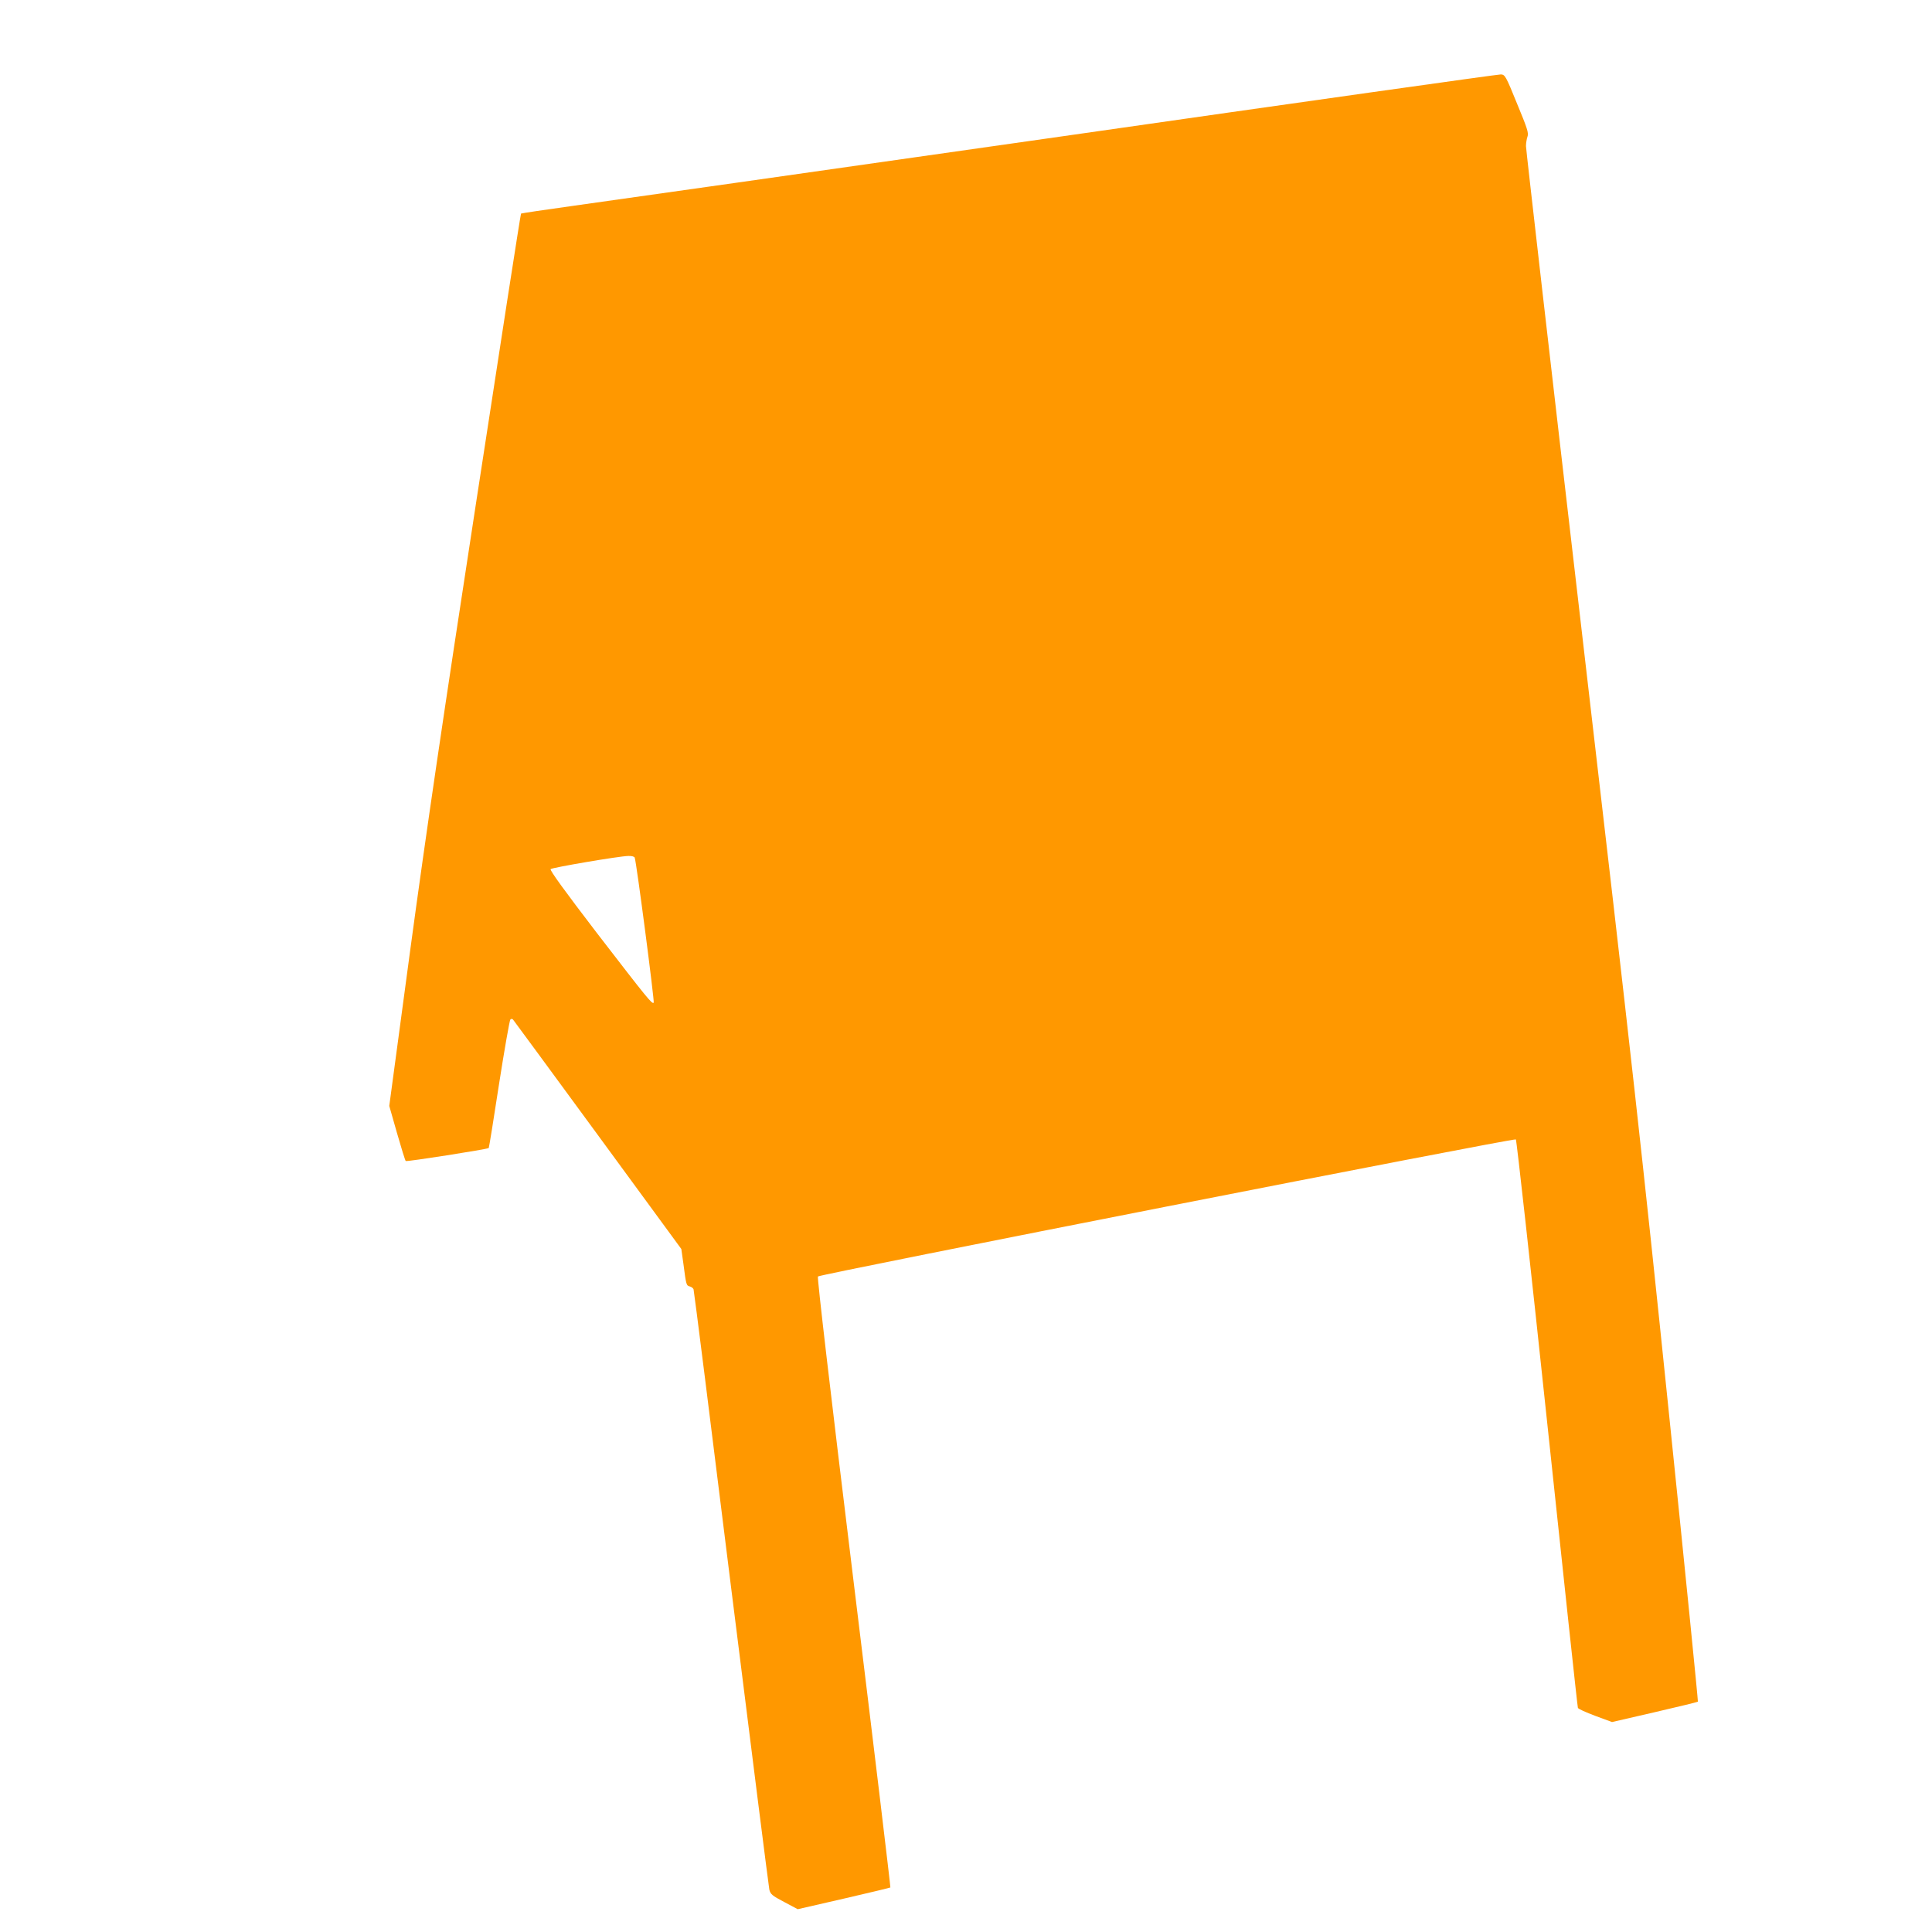
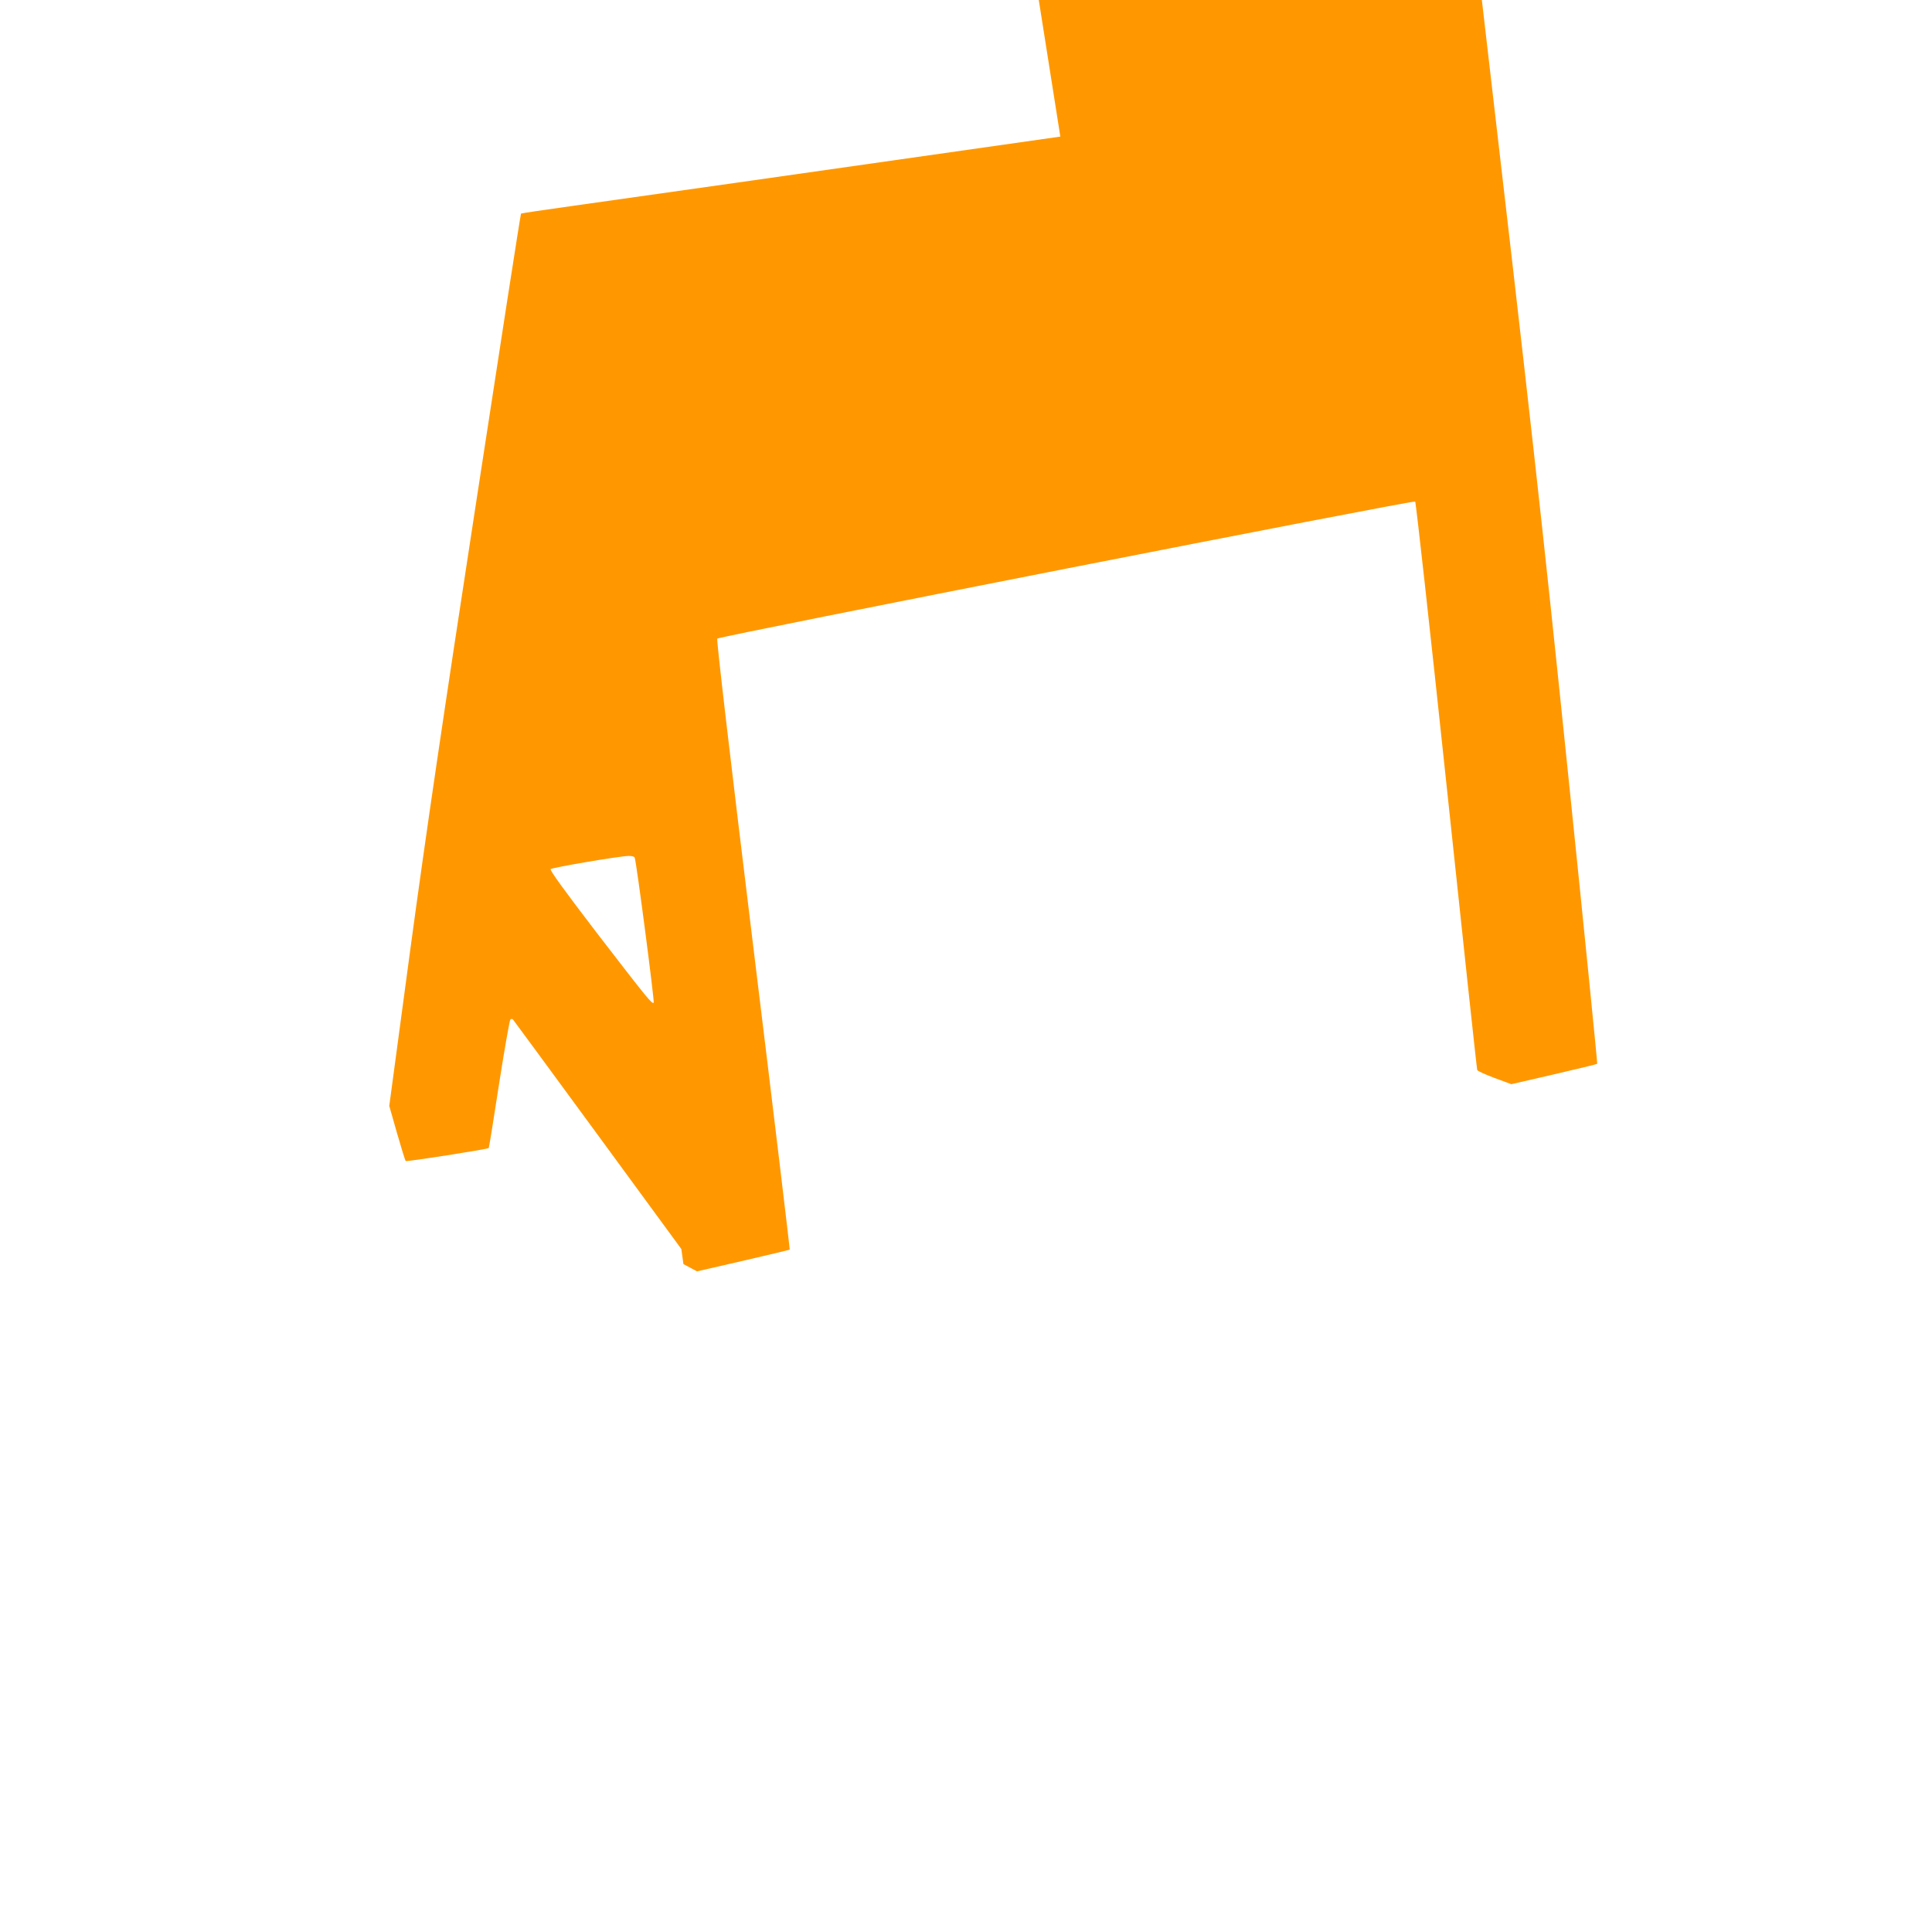
<svg xmlns="http://www.w3.org/2000/svg" version="1.0" width="1280pt" height="1280pt" viewBox="0 0 1280 1280" preserveAspectRatio="xMidYMid meet">
  <g transform="translate(0,1280) scale(0.1,-0.1)" fill="#ff9800" stroke="none">
-     <path d="M7025 11895 c-1589 -227 -3043 -433 -3230 -459 -187 -26 -341 -49 -343 -51 -3 -2 -137 -865 -298 -1917 -219 -1424 -330 -2179 -435 -2954 l-140 -1041 51 -179 c28 -98 54 -182 58 -186 6 -6 541 78 550 86 2 2 33 192 68 422 36 231 70 423 75 429 6 6 12 6 18 0 5 -6 258 -350 562 -765 l553 -755 14 -100 c18 -139 19 -142 42 -148 11 -3 22 -11 25 -19 3 -7 115 -897 249 -1978 135 -1081 249 -1980 253 -1999 7 -30 18 -40 98 -82 l90 -48 305 70 c168 39 307 72 309 74 2 2 -107 912 -243 2021 -155 1267 -243 2021 -237 2027 16 16 4613 919 4624 908 5 -5 99 -852 208 -1881 109 -1030 200 -1878 203 -1885 2 -7 54 -30 115 -53 l111 -41 282 65 c155 36 284 67 287 70 2 2 -84 867 -193 1922 -173 1679 -244 2317 -572 5132 -206 1768 -374 3231 -374 3252 0 20 5 49 10 63 9 23 -1 54 -69 218 -75 185 -80 192 -107 194 -16 1 -1329 -184 -2919 -412z m-2820 -4777 c12 -30 132 -954 126 -961 -11 -11 -37 21 -376 461 -212 277 -314 417 -307 424 10 10 453 86 515 87 22 1 40 -4 42 -11z" />
+     <path d="M7025 11895 c-1589 -227 -3043 -433 -3230 -459 -187 -26 -341 -49 -343 -51 -3 -2 -137 -865 -298 -1917 -219 -1424 -330 -2179 -435 -2954 l-140 -1041 51 -179 c28 -98 54 -182 58 -186 6 -6 541 78 550 86 2 2 33 192 68 422 36 231 70 423 75 429 6 6 12 6 18 0 5 -6 258 -350 562 -765 l553 -755 14 -100 l90 -48 305 70 c168 39 307 72 309 74 2 2 -107 912 -243 2021 -155 1267 -243 2021 -237 2027 16 16 4613 919 4624 908 5 -5 99 -852 208 -1881 109 -1030 200 -1878 203 -1885 2 -7 54 -30 115 -53 l111 -41 282 65 c155 36 284 67 287 70 2 2 -84 867 -193 1922 -173 1679 -244 2317 -572 5132 -206 1768 -374 3231 -374 3252 0 20 5 49 10 63 9 23 -1 54 -69 218 -75 185 -80 192 -107 194 -16 1 -1329 -184 -2919 -412z m-2820 -4777 c12 -30 132 -954 126 -961 -11 -11 -37 21 -376 461 -212 277 -314 417 -307 424 10 10 453 86 515 87 22 1 40 -4 42 -11z" />
  </g>
</svg>